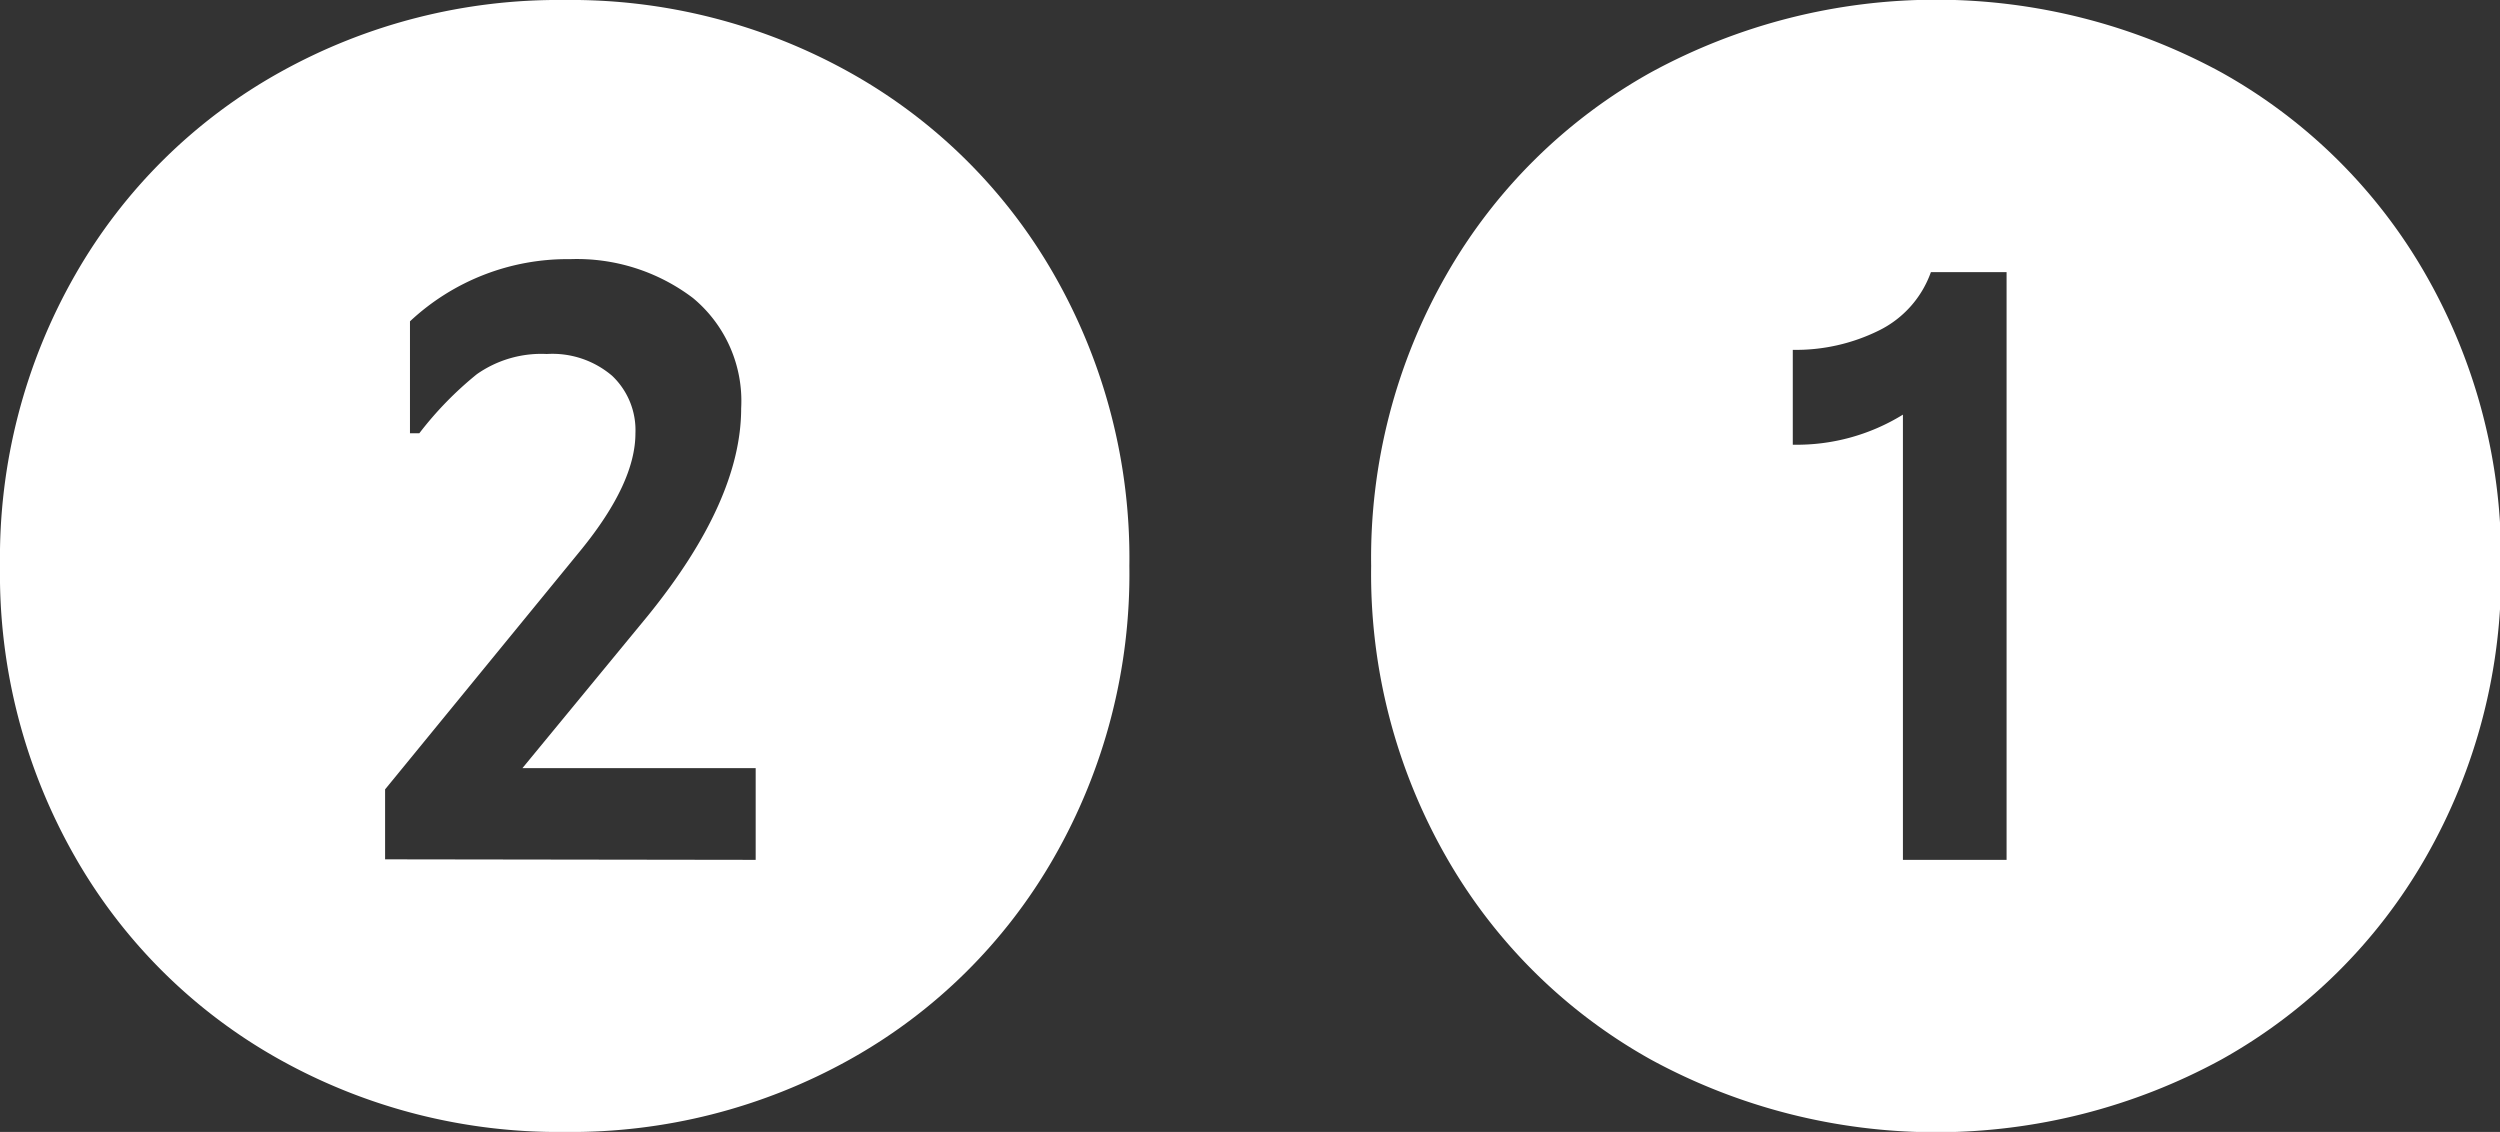
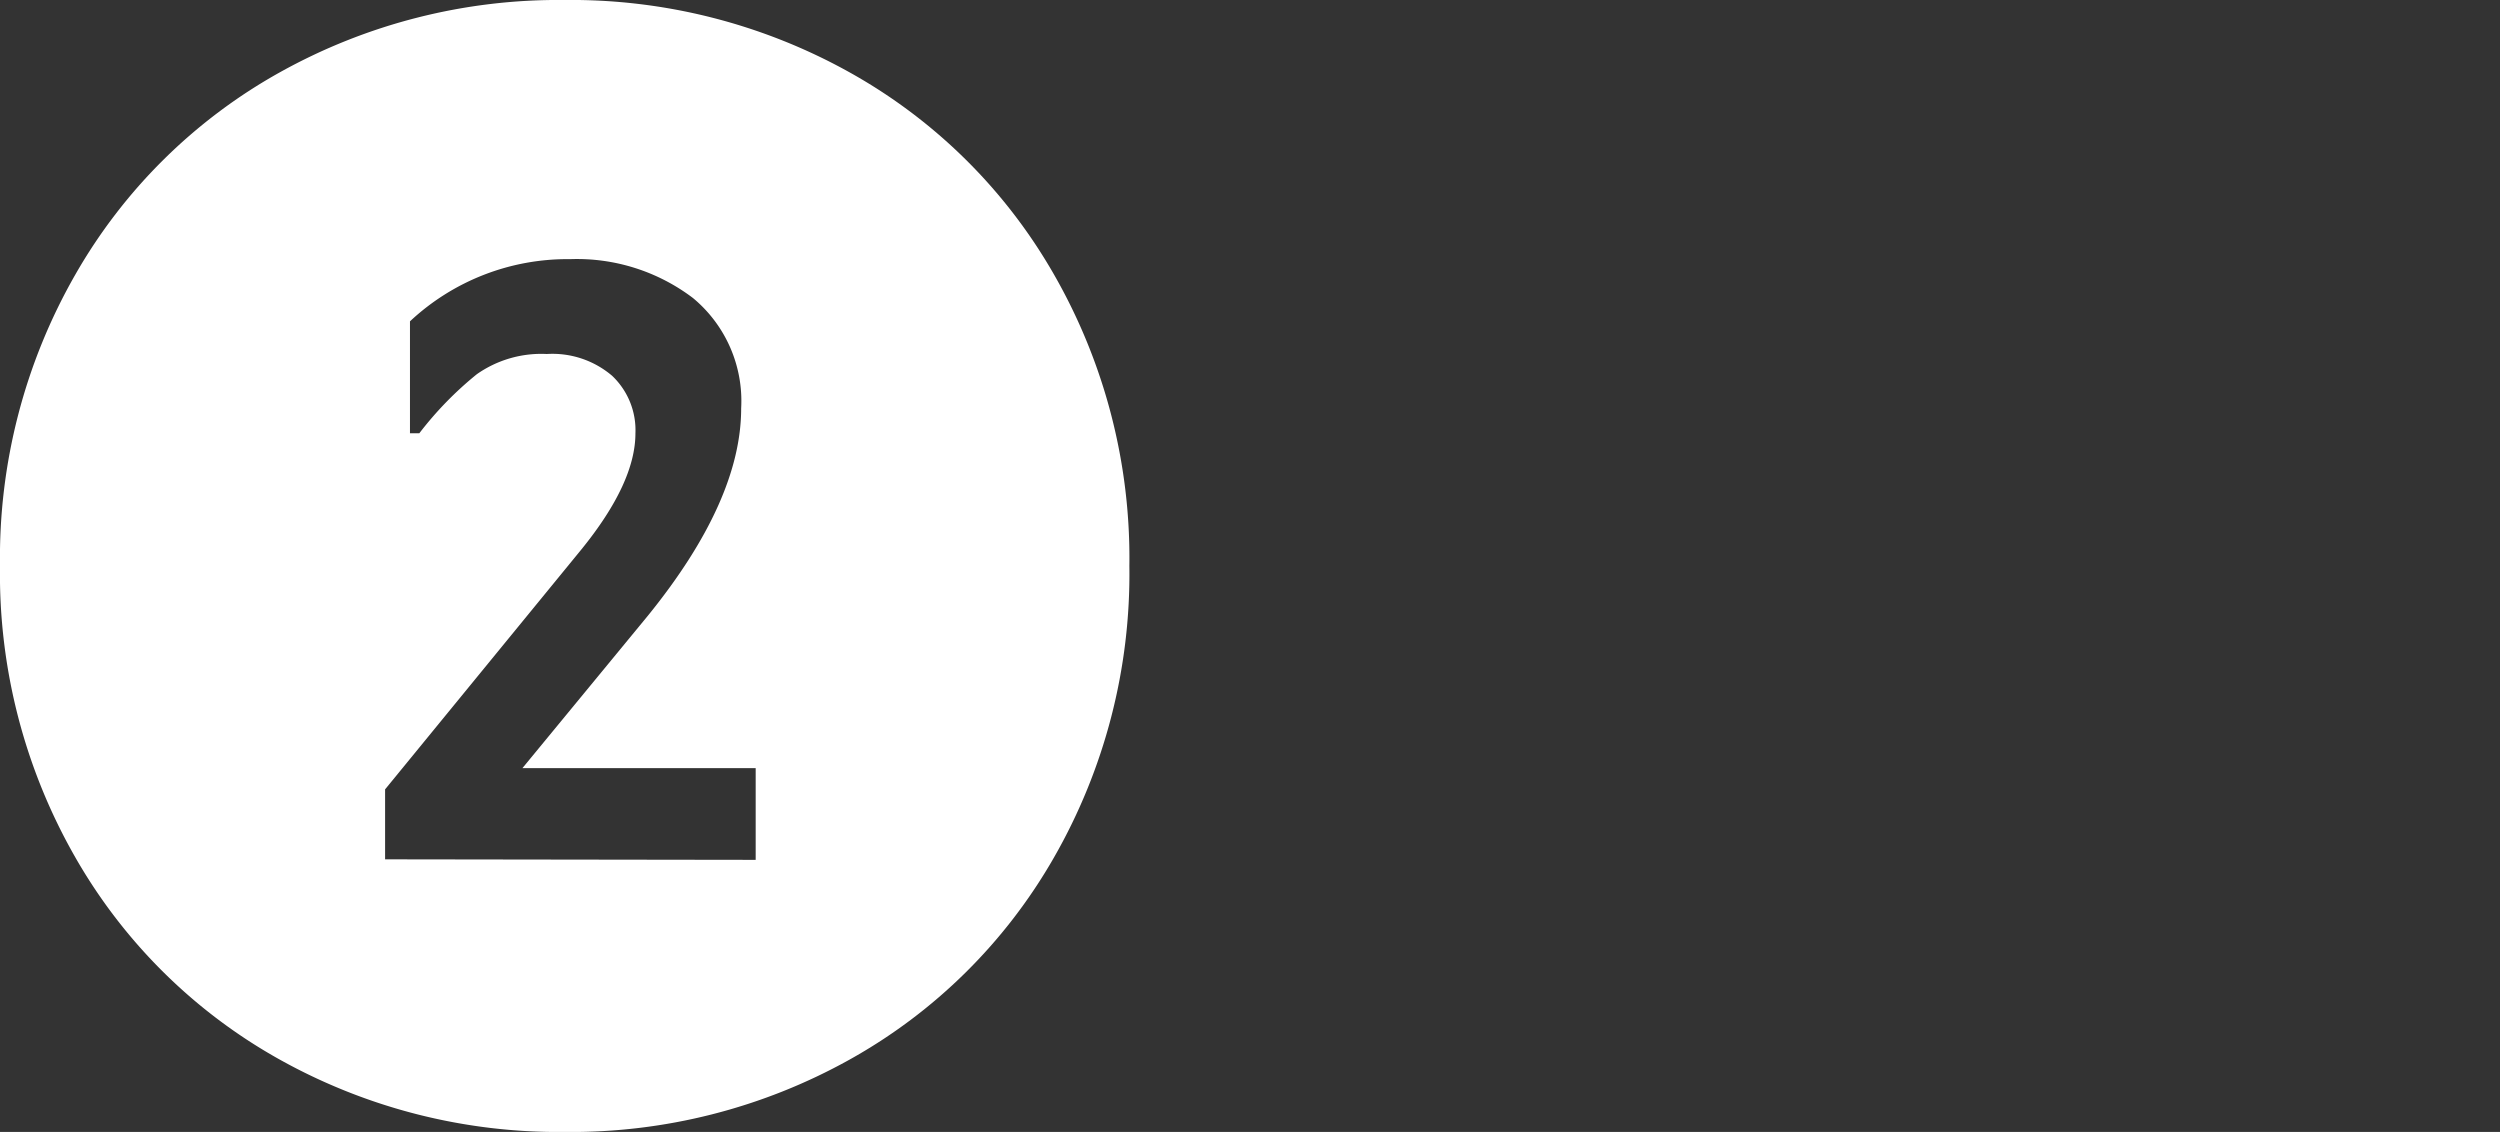
<svg xmlns="http://www.w3.org/2000/svg" viewBox="0 0 96.47 43.68">
  <rect x="0" y="0" width="96.47" height="43.68" fill="#333333" stroke="none" />
  <defs>
    <style>.cls-1{fill:#fff;}</style>
  </defs>
  <g id="Слой_2" data-name="Слой 2">
    <g id="Слой_1-2" data-name="Слой 1">
      <path class="cls-1" d="M10.8,40.89a20.66,20.66,0,0,1-7.89-7.8A22,22,0,0,1,0,21.84,22,22,0,0,1,2.91,10.59a20.66,20.66,0,0,1,7.89-7.8A22.08,22.08,0,0,1,21.78,0a22.08,22.08,0,0,1,11,2.79,20.66,20.66,0,0,1,7.89,7.8,22,22,0,0,1,2.91,11.25,22,22,0,0,1-2.91,11.25,20.66,20.66,0,0,1-7.89,7.8,22.08,22.08,0,0,1-11,2.79A22.08,22.08,0,0,1,10.8,40.89Zm18.36-7.71V29.64h-9L25,23.76q3.6-4.44,3.6-8a5.16,5.16,0,0,0-1.86-4.26A7.41,7.41,0,0,0,22,10a8.89,8.89,0,0,0-6.18,2.4v4.32h.36a13.47,13.47,0,0,1,2.22-2.28,4.33,4.33,0,0,1,2.7-.78,3.55,3.55,0,0,1,2.52.84,2.89,2.89,0,0,1,.9,2.22q0,1.92-2.1,4.5l-7.56,9.24v2.7Z" />
-       <path class="cls-1" d="M63.71,40.89a20.66,20.66,0,0,1-7.89-7.8,22,22,0,0,1-2.91-11.25,22,22,0,0,1,2.91-11.25,20.66,20.66,0,0,1,7.89-7.8,23,23,0,0,1,22,0,20.66,20.66,0,0,1,7.89,7.8,22,22,0,0,1,2.91,11.25,22,22,0,0,1-2.91,11.25,20.66,20.66,0,0,1-7.89,7.8,23,23,0,0,1-22,0ZM73.43,16V33.18h4V10.5H74.51a4,4,0,0,1-2,2.25,7.22,7.22,0,0,1-3.33.75v3.66A7.79,7.79,0,0,0,73.43,16Z" />
    </g>
  </g>
</svg>